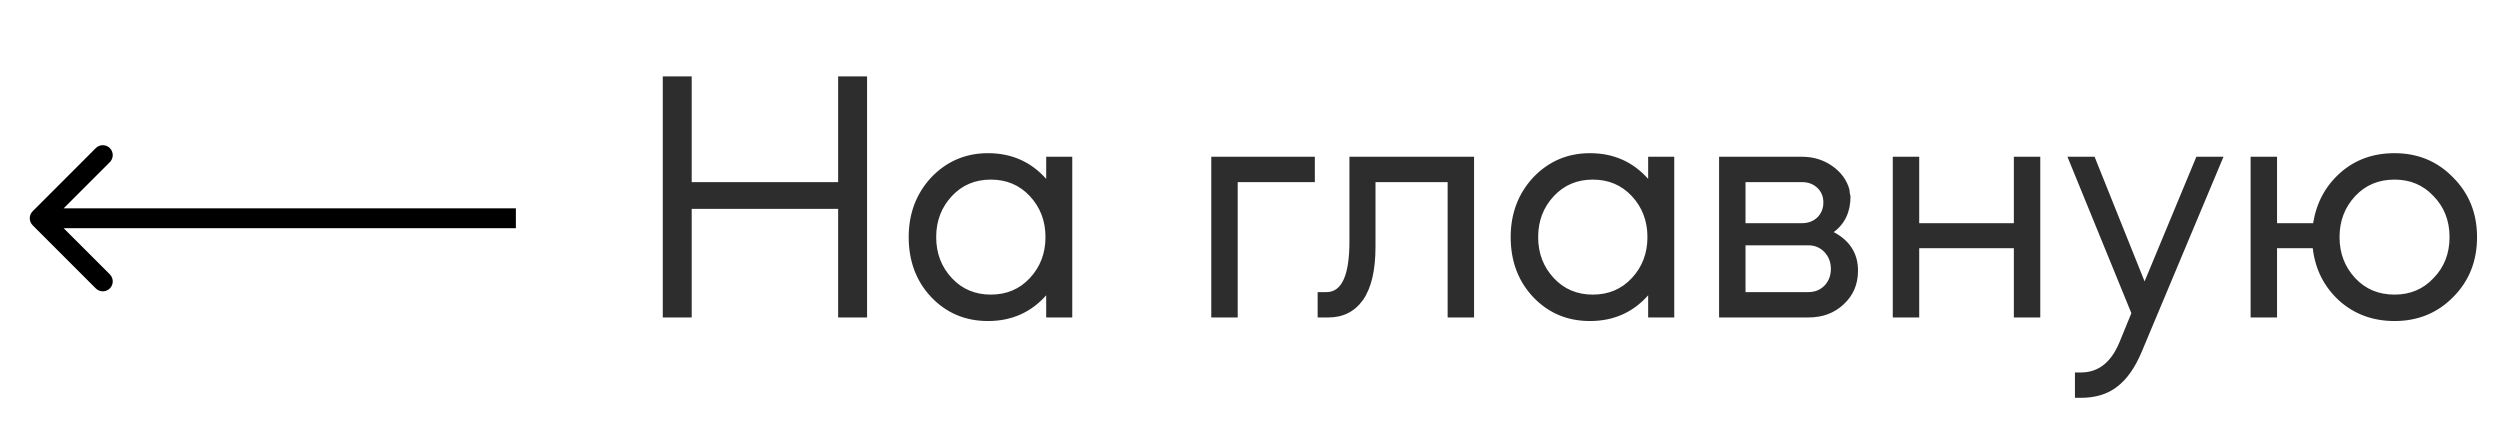
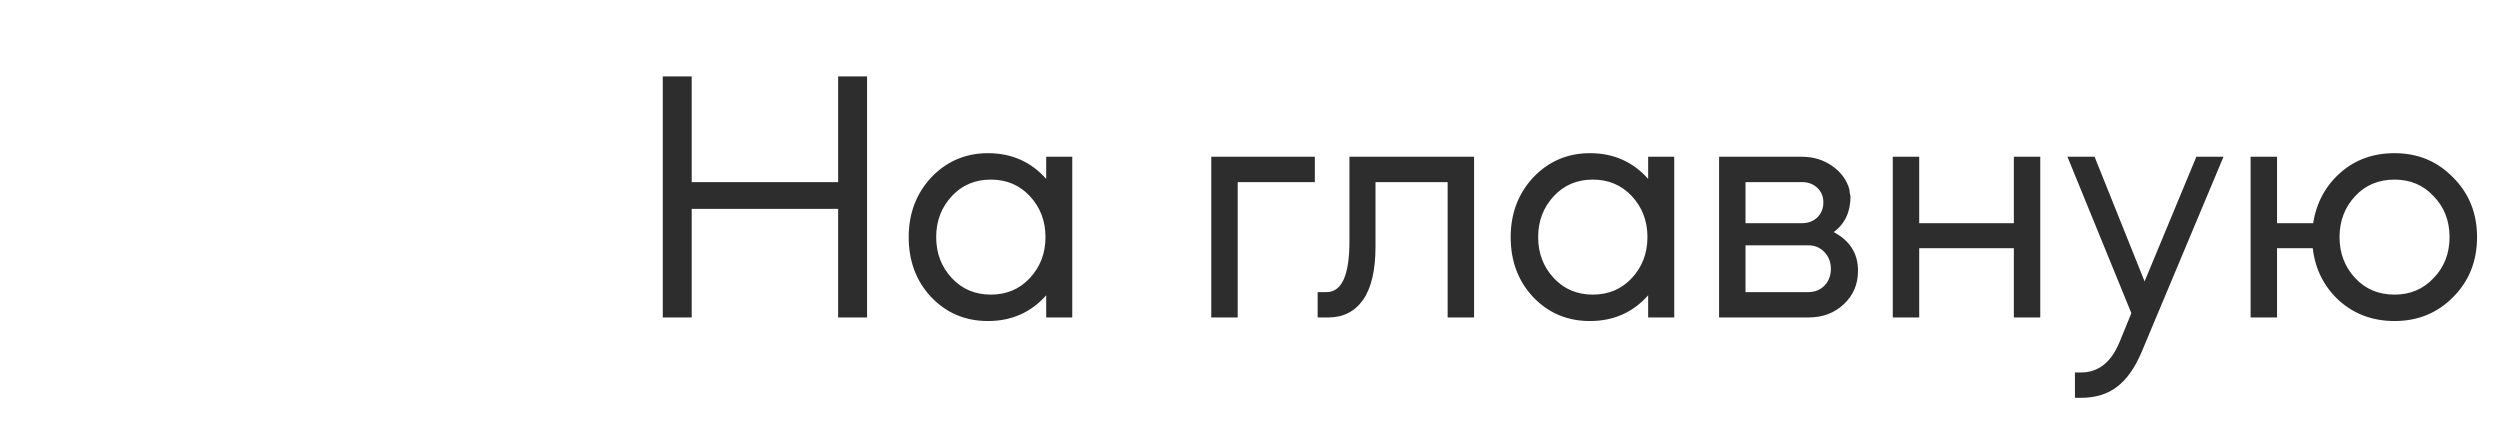
<svg xmlns="http://www.w3.org/2000/svg" width="126" height="22" viewBox="0 0 126 22" fill="none">
  <path d="M34.862 16H33.404V3.85H34.862V9.178H42.242V3.85H43.7V16H42.242V10.528H34.862V16ZM49.794 7.72C50.982 7.72 51.96 8.152 52.728 9.016V7.9H54.042V16H52.728V14.884C51.96 15.748 50.982 16.18 49.794 16.18C48.654 16.18 47.7 15.778 46.932 14.974C46.176 14.17 45.798 13.162 45.798 11.95C45.798 10.762 46.176 9.76 46.932 8.944C47.712 8.128 48.666 7.72 49.794 7.72ZM51.9 9.88C51.384 9.328 50.73 9.052 49.938 9.052C49.146 9.052 48.492 9.328 47.976 9.88C47.448 10.444 47.184 11.134 47.184 11.95C47.184 12.766 47.448 13.456 47.976 14.02C48.492 14.572 49.146 14.848 49.938 14.848C50.73 14.848 51.384 14.572 51.9 14.02C52.428 13.456 52.692 12.766 52.692 11.95C52.692 11.134 52.428 10.444 51.9 9.88ZM62.38 9.178V16H61.048V7.9H66.268V9.178H62.38ZM66.949 16H66.409V14.722H66.859C67.627 14.722 68.011 13.87 68.011 12.166V7.9H74.293V16H72.961V9.178H69.325V12.436C69.325 13.624 69.115 14.518 68.695 15.118C68.275 15.706 67.693 16 66.949 16ZM80.133 7.72C81.322 7.72 82.299 8.152 83.067 9.016V7.9H84.382V16H83.067V14.884C82.299 15.748 81.322 16.18 80.133 16.18C78.993 16.18 78.04 15.778 77.272 14.974C76.516 14.17 76.138 13.162 76.138 11.95C76.138 10.762 76.516 9.76 77.272 8.944C78.052 8.128 79.005 7.72 80.133 7.72ZM82.24 9.88C81.724 9.328 81.07 9.052 80.278 9.052C79.486 9.052 78.832 9.328 78.316 9.88C77.787 10.444 77.523 11.134 77.523 11.95C77.523 12.766 77.787 13.456 78.316 14.02C78.832 14.572 79.486 14.848 80.278 14.848C81.07 14.848 81.724 14.572 82.24 14.02C82.767 13.456 83.031 12.766 83.031 11.95C83.031 11.134 82.767 10.444 82.24 9.88ZM86.642 7.9H90.818C91.394 7.9 91.904 8.056 92.348 8.368C92.792 8.68 93.08 9.076 93.212 9.556C93.212 9.64 93.23 9.754 93.266 9.898C93.266 10.678 92.984 11.278 92.42 11.698C93.236 12.13 93.644 12.778 93.644 13.642C93.644 14.326 93.404 14.89 92.924 15.334C92.456 15.778 91.862 16 91.142 16H86.642V7.9ZM87.974 12.364V14.722H91.142C91.466 14.722 91.736 14.614 91.952 14.398C92.168 14.17 92.276 13.888 92.276 13.552C92.276 13.216 92.168 12.934 91.952 12.706C91.736 12.478 91.466 12.364 91.142 12.364H87.974ZM90.818 9.178H87.974V11.248H90.818C91.13 11.248 91.388 11.152 91.592 10.96C91.796 10.756 91.898 10.504 91.898 10.204C91.898 9.904 91.796 9.658 91.592 9.466C91.388 9.274 91.13 9.178 90.818 9.178ZM96.728 12.508V16H95.396V7.9H96.728V11.248H101.498V7.9H102.83V16H101.498V12.508H96.728ZM106.809 17.278L107.421 15.784L104.199 7.9H105.567L108.087 14.182L110.697 7.9H112.065L107.943 17.728C107.607 18.532 107.193 19.12 106.701 19.492C106.221 19.864 105.615 20.05 104.883 20.05H104.577V18.772H104.883C105.747 18.772 106.389 18.274 106.809 17.278ZM113.431 16V7.9H114.763V11.248H116.581C116.749 10.216 117.205 9.37 117.949 8.71C118.693 8.05 119.605 7.72 120.685 7.72C121.861 7.72 122.845 8.128 123.637 8.944C124.441 9.748 124.843 10.75 124.843 11.95C124.843 13.162 124.441 14.17 123.637 14.974C122.845 15.778 121.861 16.18 120.685 16.18C119.593 16.18 118.663 15.838 117.895 15.154C117.127 14.446 116.683 13.564 116.563 12.508H114.763V16H113.431ZM120.685 9.052C119.881 9.052 119.221 9.328 118.705 9.88C118.177 10.444 117.913 11.134 117.913 11.95C117.913 12.766 118.177 13.456 118.705 14.02C119.221 14.572 119.881 14.848 120.685 14.848C121.477 14.848 122.131 14.572 122.647 14.02C123.187 13.468 123.457 12.778 123.457 11.95C123.457 11.122 123.187 10.432 122.647 9.88C122.131 9.328 121.477 9.052 120.685 9.052Z" fill="#2D2D2D" />
-   <path d="M1.646 10.646C1.451 10.842 1.451 11.158 1.646 11.354L4.828 14.536C5.024 14.731 5.34 14.731 5.536 14.536C5.731 14.34 5.731 14.024 5.536 13.828L2.707 11L5.536 8.172C5.731 7.976 5.731 7.66 5.536 7.464C5.34 7.269 5.024 7.269 4.828 7.464L1.646 10.646ZM26 10.5L2 10.5L2 11.5L26 11.5L26 10.5Z" fill="black" />
</svg>